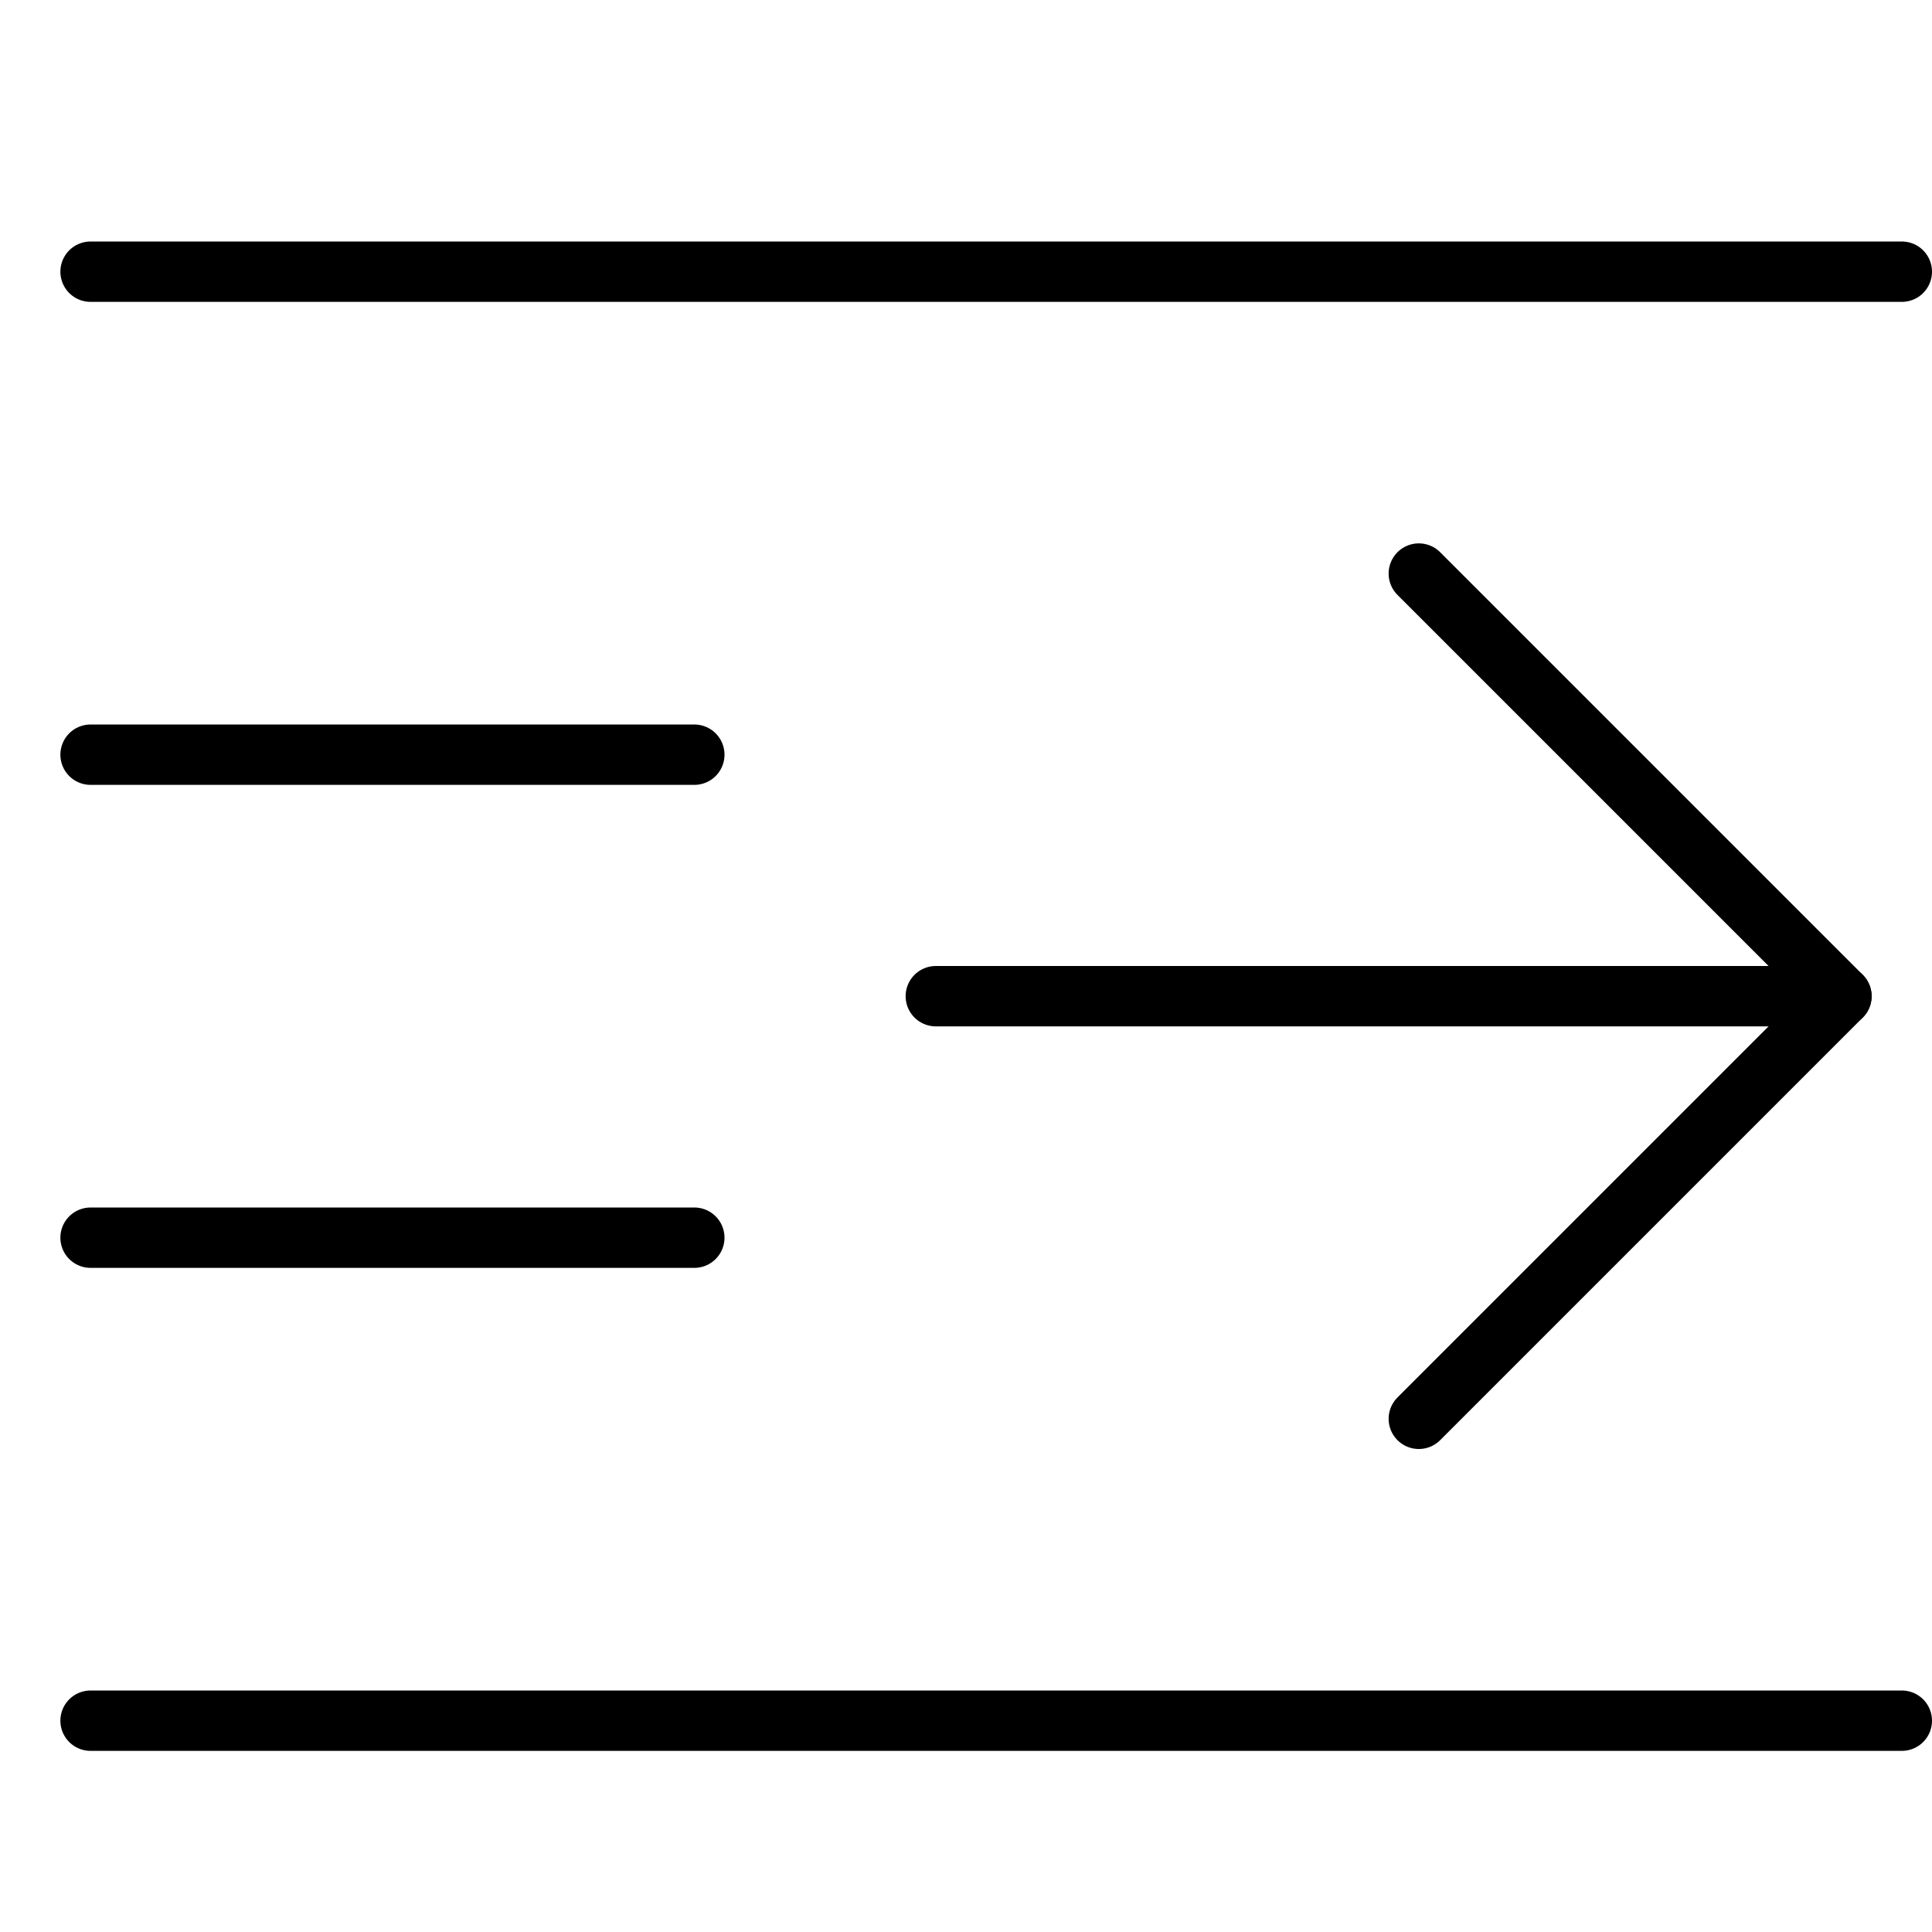
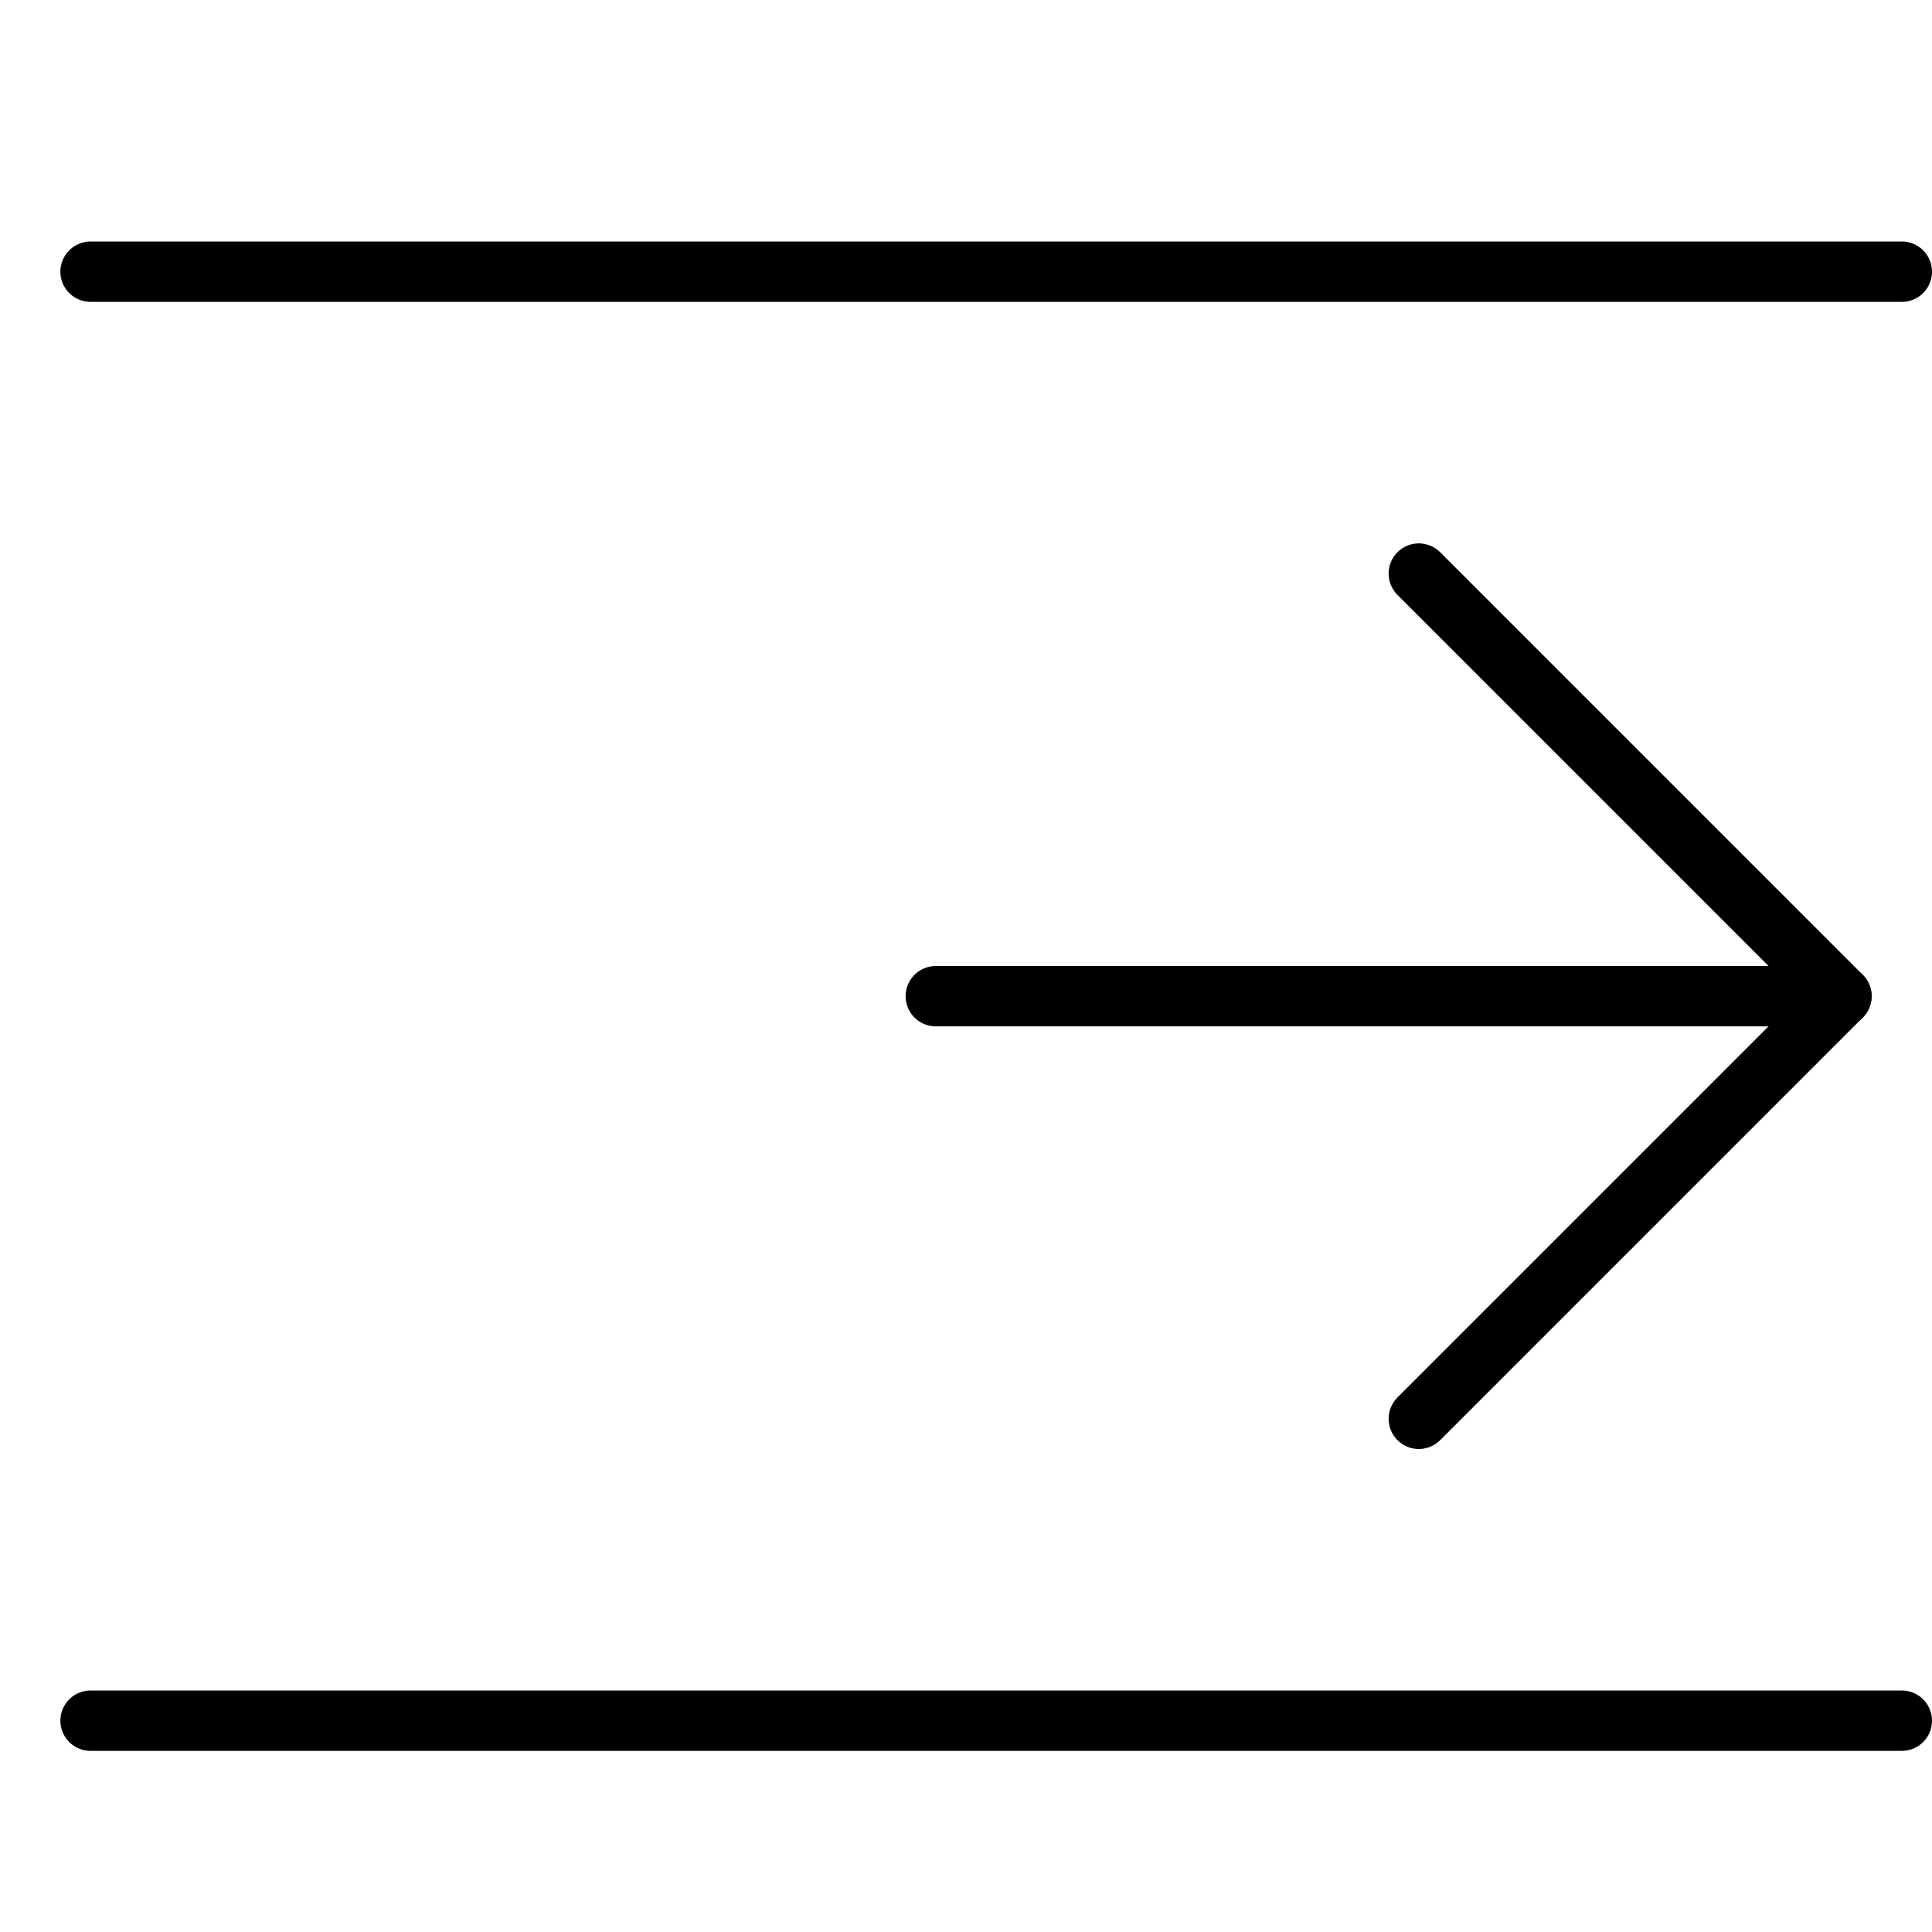
<svg xmlns="http://www.w3.org/2000/svg" viewBox="0 0 32 32">
  <title>format right</title>
  <g stroke-linecap="round" stroke-width="1" fill="none" stroke="#000000" stroke-linejoin="round" class="nc-icon-wrapper" transform="translate(0.5 0.5)">
    <line x1="1" y1="4" x2="31" y2="4" />
    <line x1="1" y1="28" x2="31" y2="28" />
-     <line x1="1" y1="20" x2="11" y2="20" />
-     <line x1="1" y1="12" x2="11" y2="12" />
    <line data-cap="butt" x1="15" y1="16" x2="30" y2="16" stroke="#000000" />
    <polyline points=" 23,23 30,16 23,9 " stroke="#000000" />
  </g>
</svg>